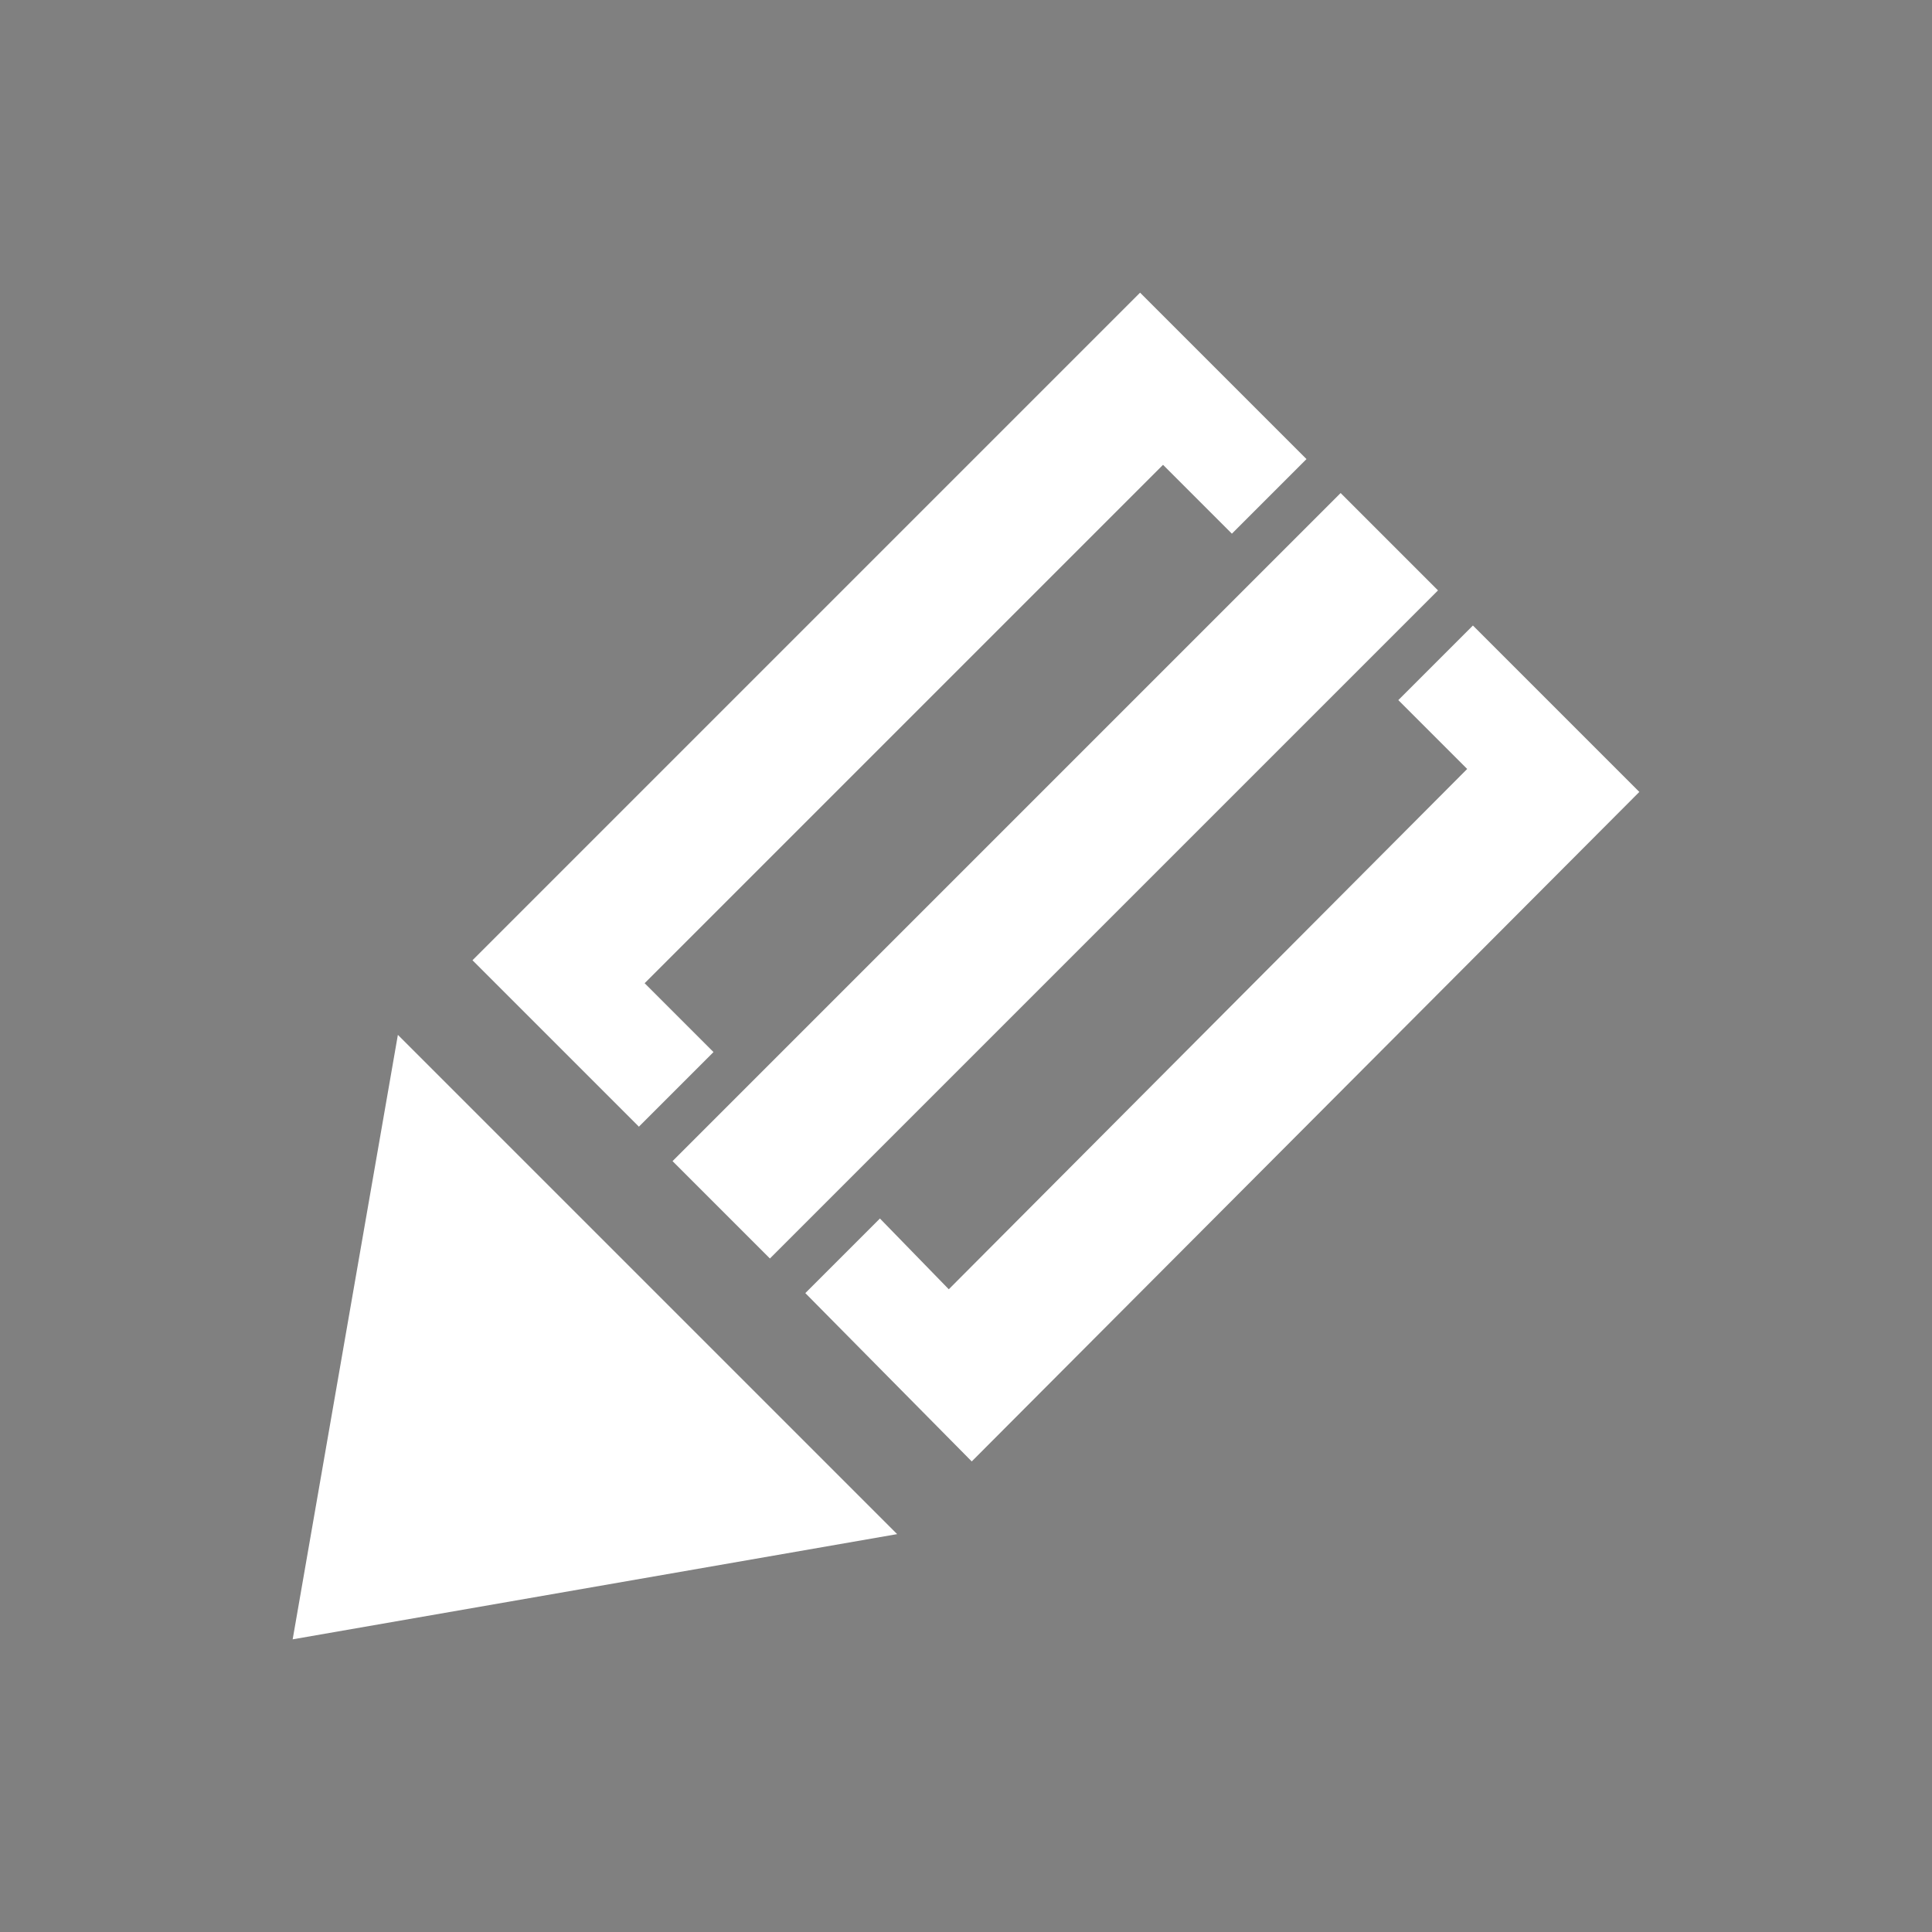
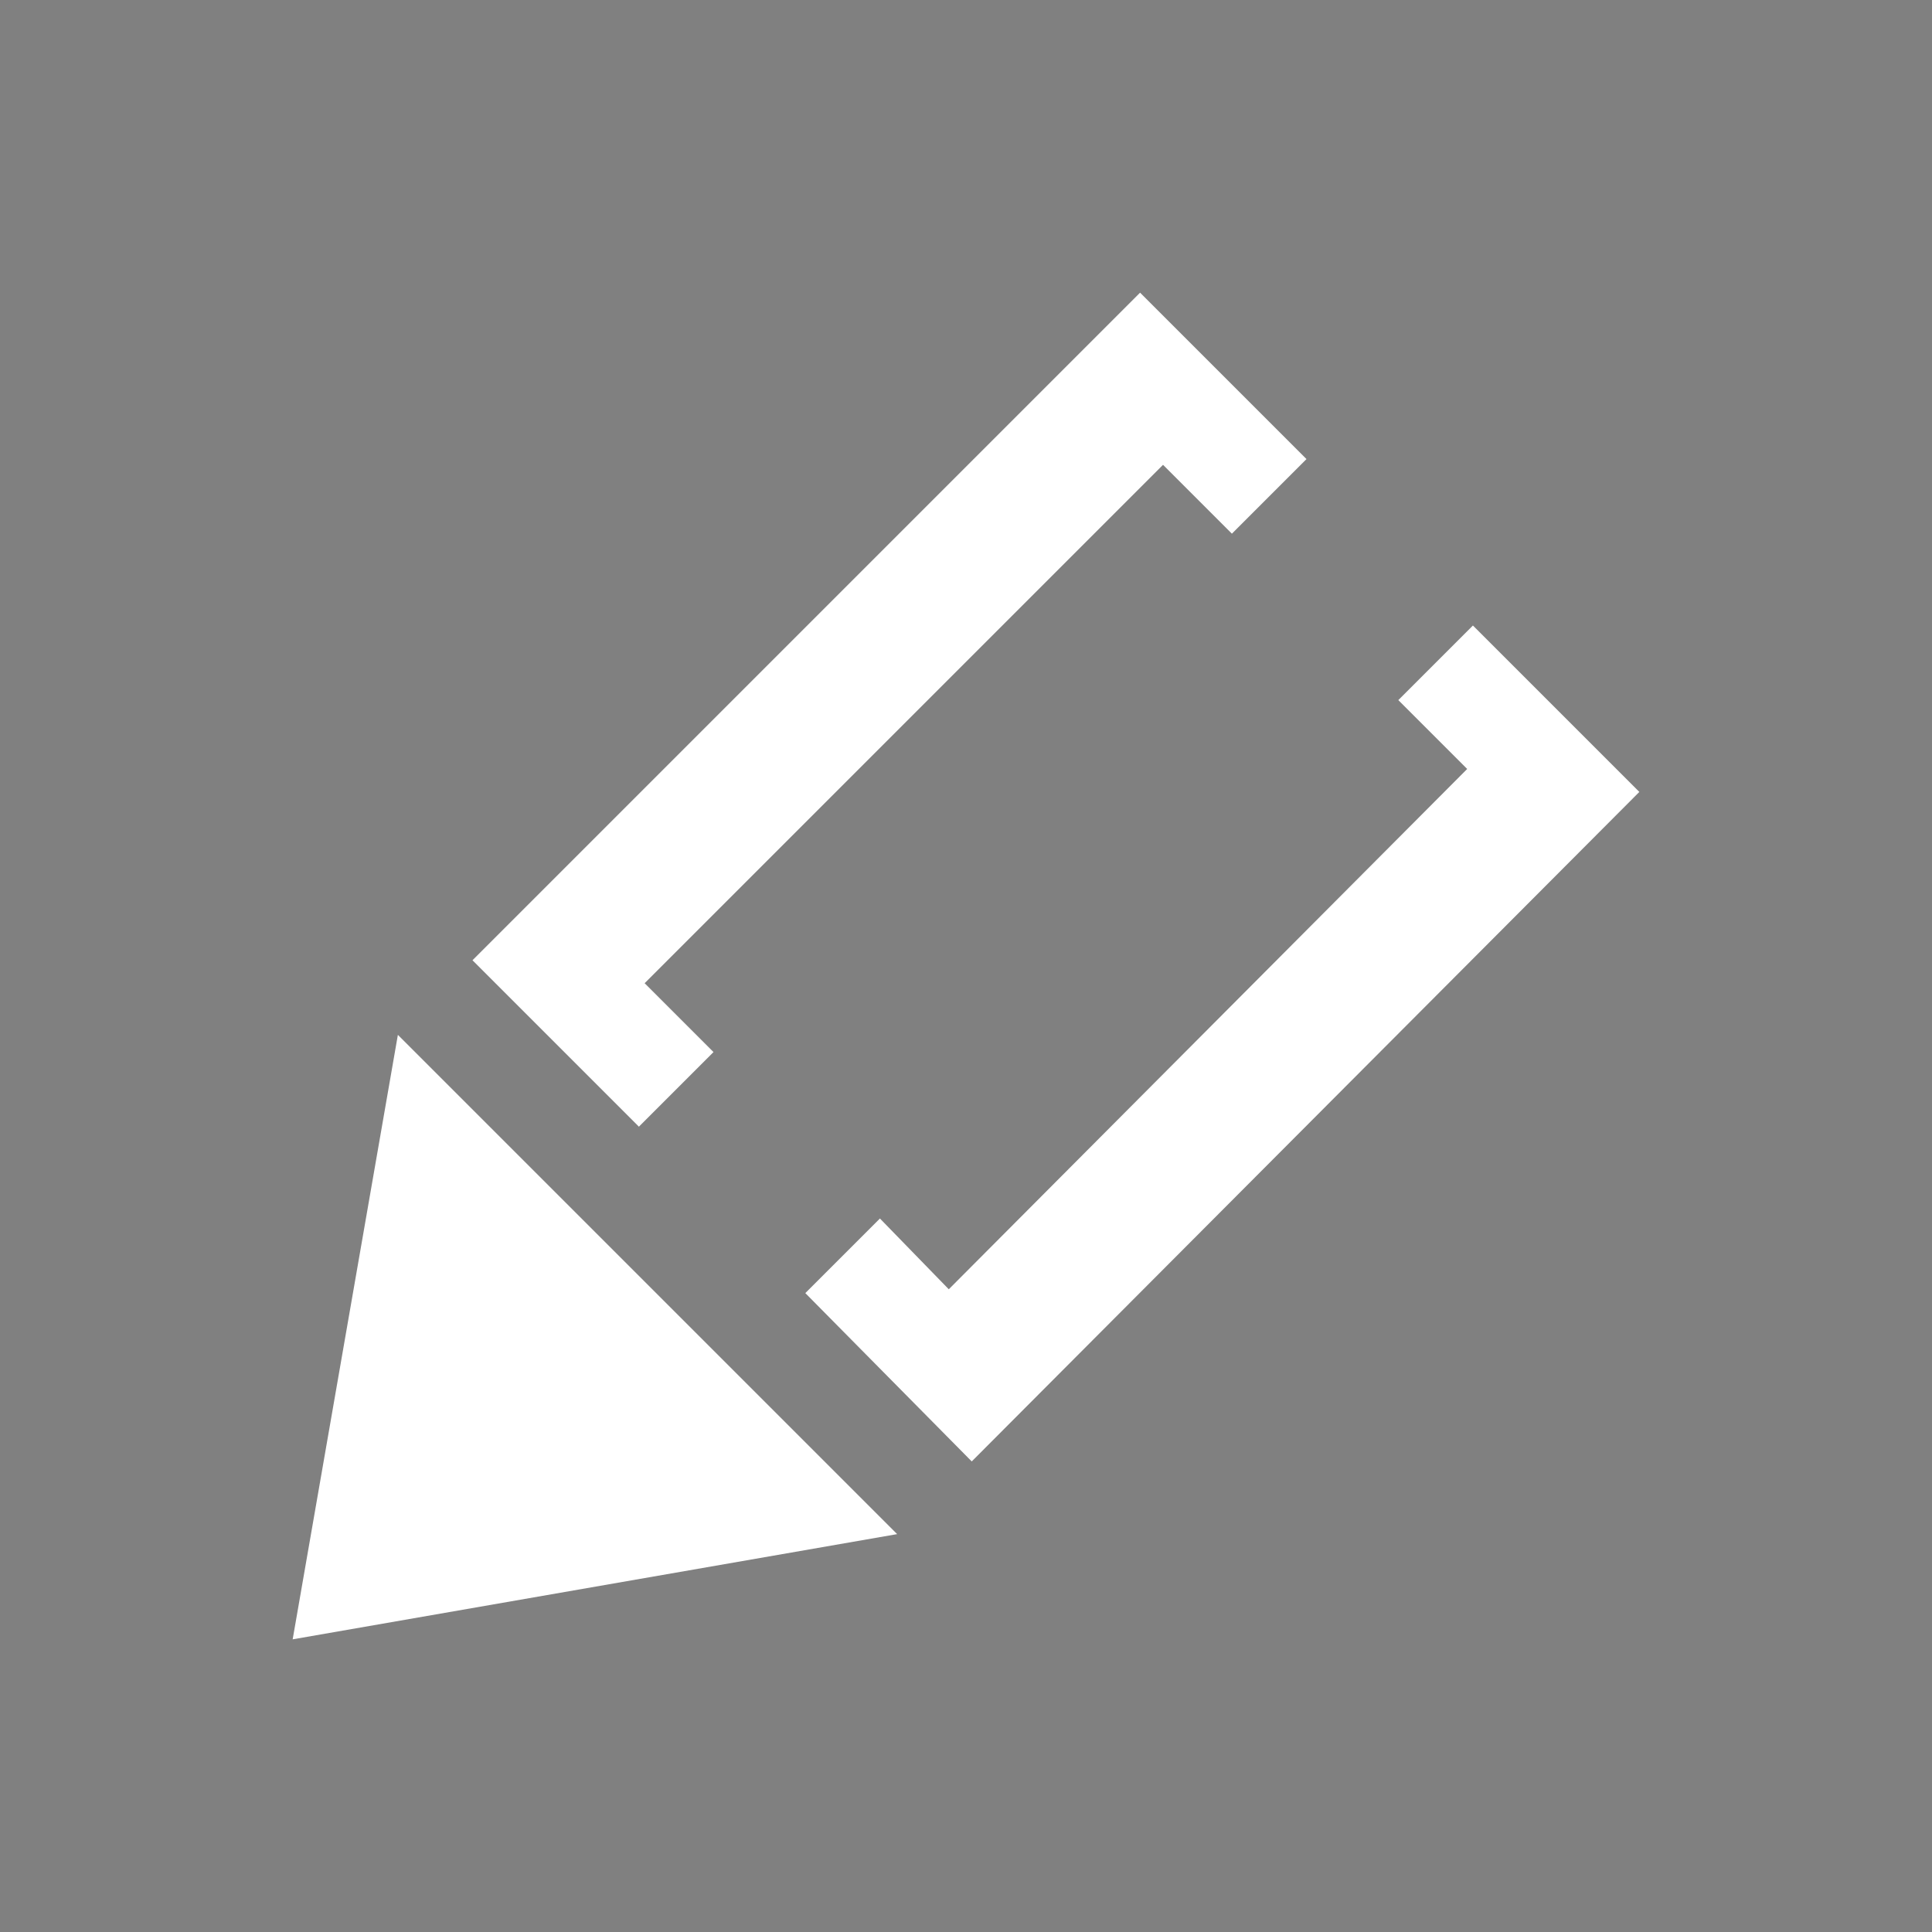
<svg xmlns="http://www.w3.org/2000/svg" version="1.1" id="Layer_1" x="0px" y="0px" viewBox="0 0 101 101" style="enable-background:new 0 0 101 101;" xml:space="preserve">
  <rect x="0" y="0" width="101" height="101" fill="#808080" stroke="none" />
  <style type="text/css"> .st0{fill:#2CB6E4;} .st1{fill:#231F20;} .st2{fill:#FFFFFF;} </style>
  <g>
    <g>
-       <polygon class="st0" points="-161.2,88.8 -161.2,18.3 -147.9,18.3 -147.9,24.2 -153.4,24.2 -153.4,82.8 -147.9,82.8 -147.9,88.8 " />
      <polygon class="st1" points="-90.9,18.3 -90.9,88.8 -134,88.8 -134,82.8 -98.7,82.8 -98.7,24.2 -134,24.2 -134,18.3 " />
    </g>
    <g>
      <rect x="-161.2" y="38.8" class="st0" width="37.5" height="6.1" />
      <rect x="-161.2" y="50.5" class="st0" width="37.5" height="6.1" />
-       <rect x="-161.2" y="62.2" class="st0" width="37.5" height="6.1" />
    </g>
  </g>
  <g>
    <polygon class="st2" points="15.3,85.7 20.8,54.1 46.9,80.2 " />
    <g>
      <polygon class="st2" points="49.6,67.4 76.7,40.2 73.1,36.6 77,32.7 85.7,41.4 50.8,76.4 42.1,67.6 46,63.7 " />
-       <rect x="30.5" y="42.2" transform="matrix(0.707 -0.707 0.707 0.707 -16.24 52.428)" class="st2" width="49.4" height="7.2" />
      <polygon class="st2" points="24.7,50.2 59.6,15.3 68.3,24 64.4,27.9 60.8,24.3 33.7,51.4 37.3,55 33.4,58.9 " />
    </g>
  </g>
  <g>
    <polygon class="st0" points="-59.2,-18.5 -53.7,-50.1 -27.6,-24 " />
    <g>
      <polygon class="st2" points="-25,-36.8 2.2,-63.9 -1.4,-67.5 2.5,-71.4 11.2,-62.7 -23.7,-27.8 -32.5,-36.5 -28.6,-40.4 " />
      <rect x="-44.1" y="-62" transform="matrix(0.707 -0.707 0.707 0.707 35.585 -30.788)" class="st2" width="49.4" height="7.2" />
      <polygon class="st2" points="-49.9,-53.9 -15,-88.9 -6.2,-80.1 -10.1,-76.2 -13.8,-79.9 -40.9,-52.7 -37.3,-49.1 -41.2,-45.2 " />
    </g>
  </g>
</svg>